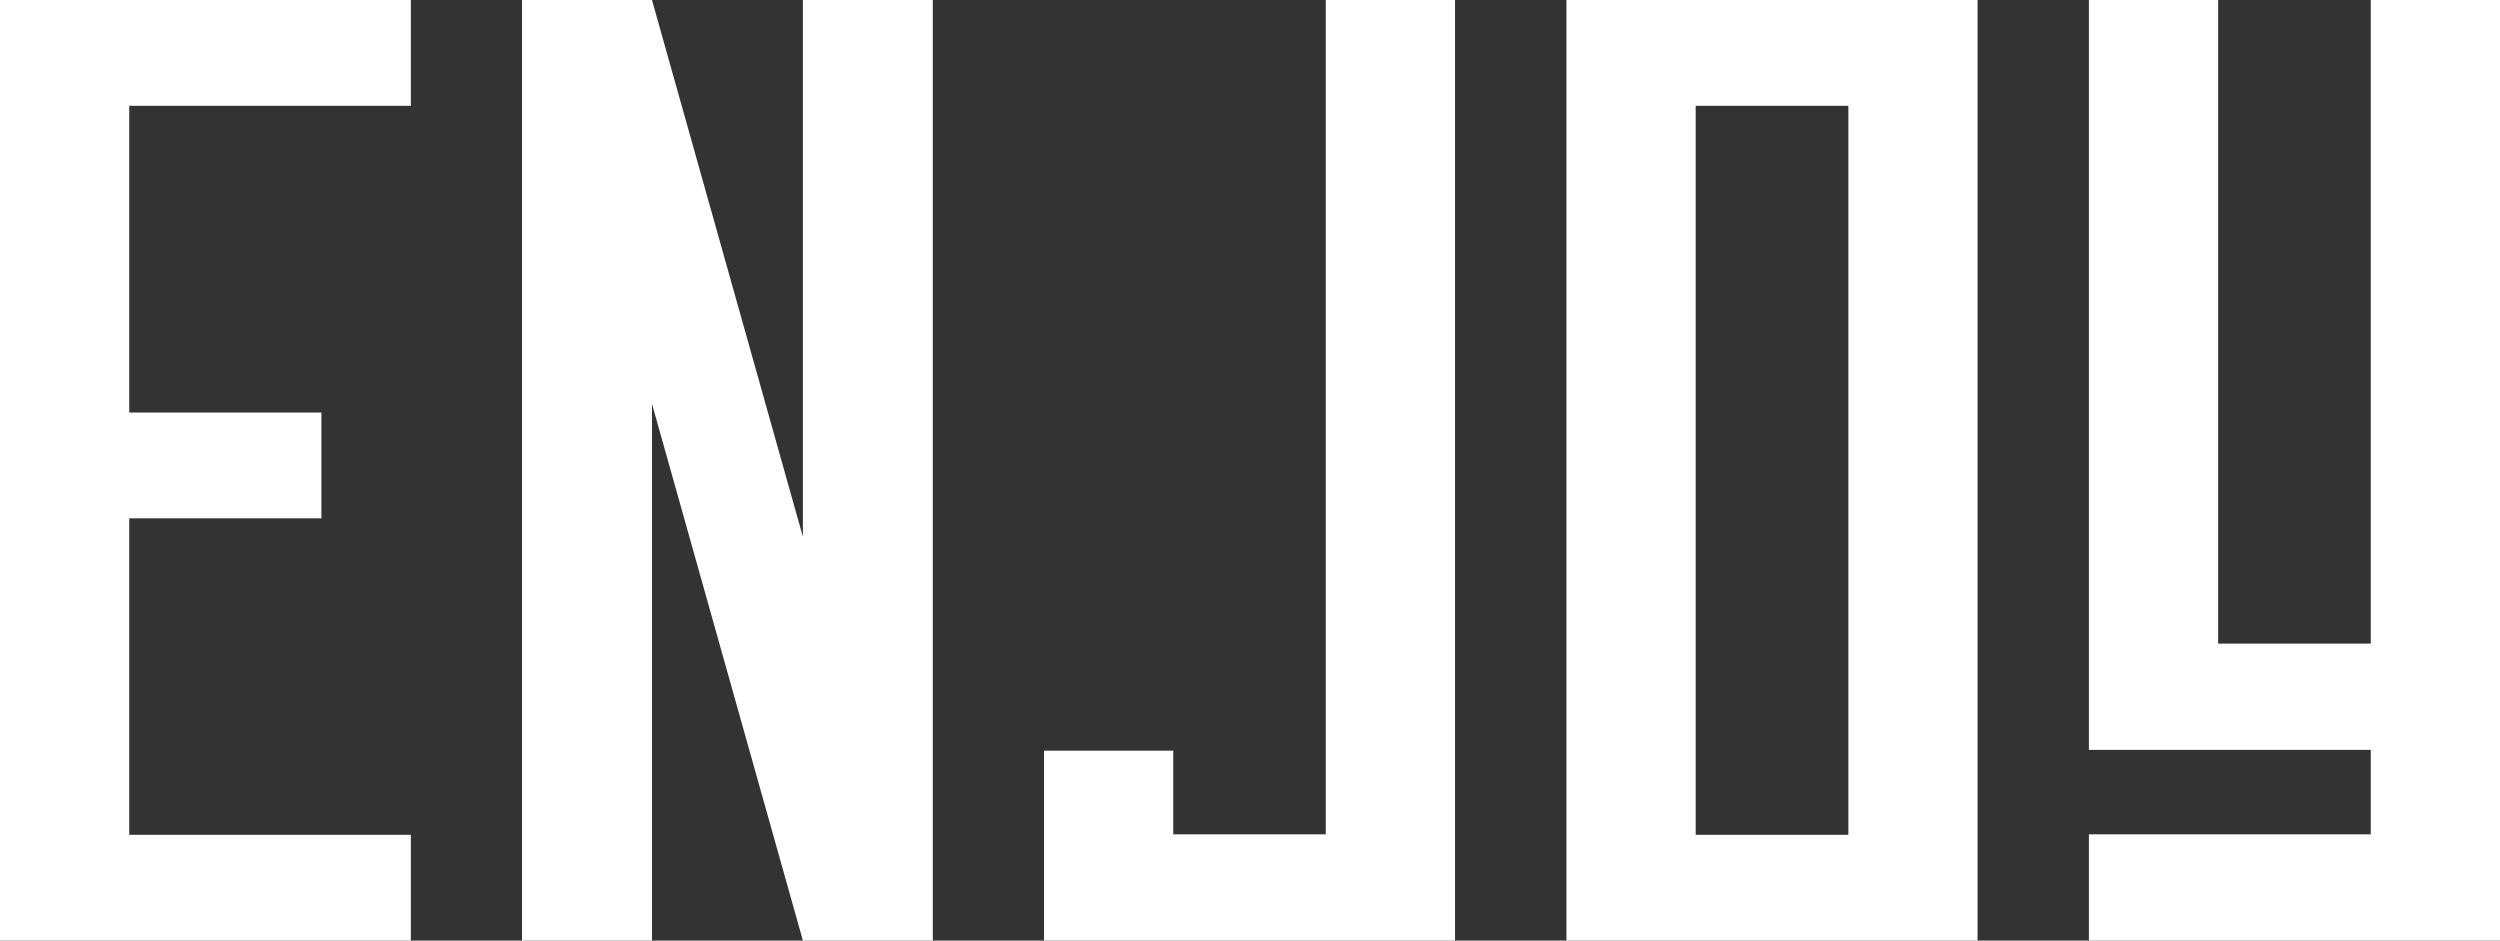
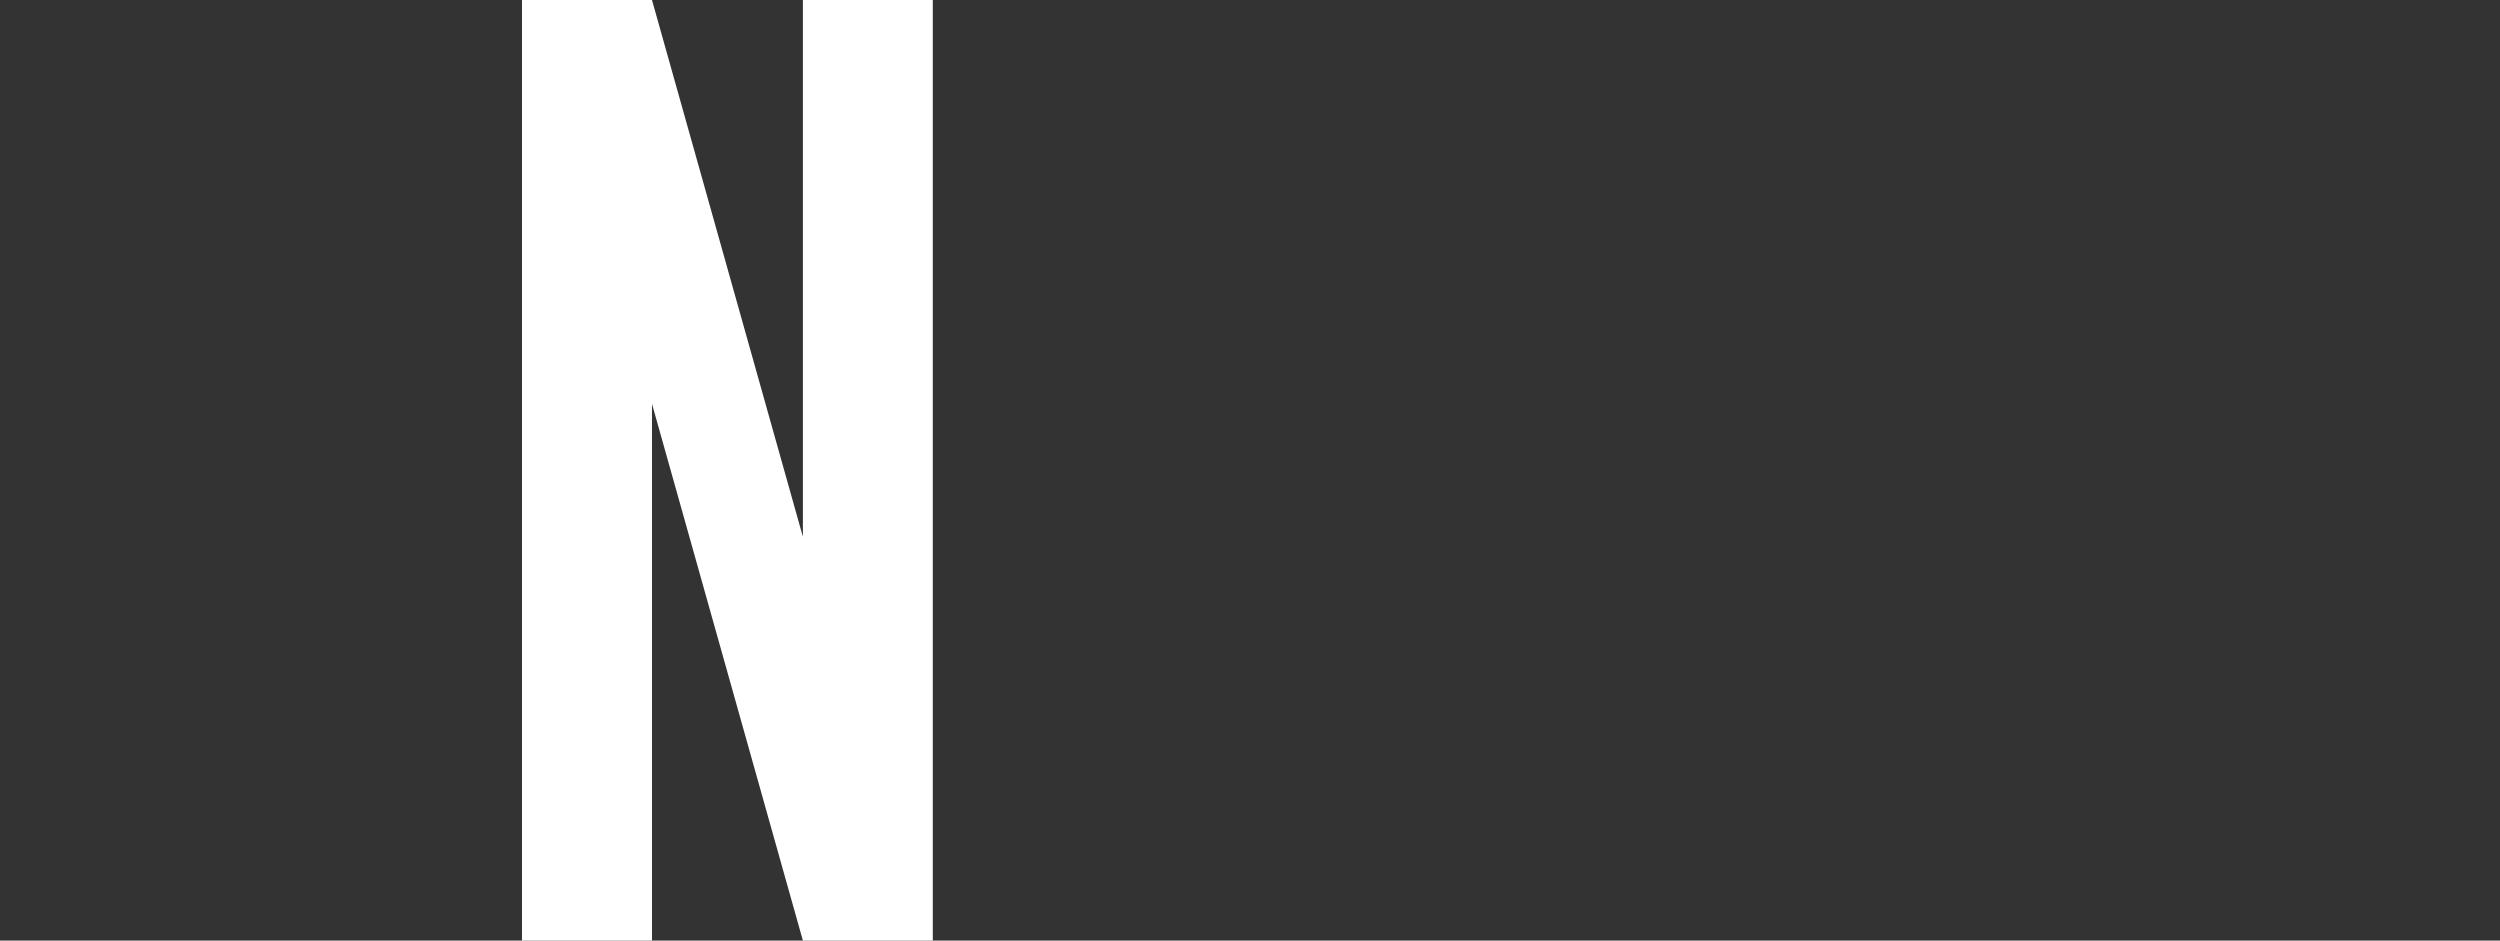
<svg xmlns="http://www.w3.org/2000/svg" width="101" height="38" viewBox="0 0 101 38" fill="none">
  <rect x="0" y="0" width="101" height="38" fill="#333333" stroke="none" />
-   <path d="M95.778 0V26.002H89.613V0H84.391V30.295H95.778V33.707H84.391V38H101V0H95.778Z" fill="white" />
-   <path fill-rule="evenodd" clip-rule="evenodd" d="M79.893 0V38H63.284V0L79.893 0ZM74.674 4.274H68.506V33.726H74.674V4.274Z" fill="white" />
-   <path d="M47.4 33.707L53.561 33.707V0H58.783V38L42.178 38V30.326H47.4V33.707Z" fill="white" />
  <path d="M37.685 2.77752e-06H32.437V21.686L26.34 2.77752e-06H21.089V38H26.34V16.314L32.437 38H37.685V2.77752e-06Z" fill="white" />
-   <path d="M0 38H16.598V33.726H5.222V20.941H12.985V16.667H5.222V4.274H16.598V3.63346e-05H0V38Z" fill="white" />
</svg>